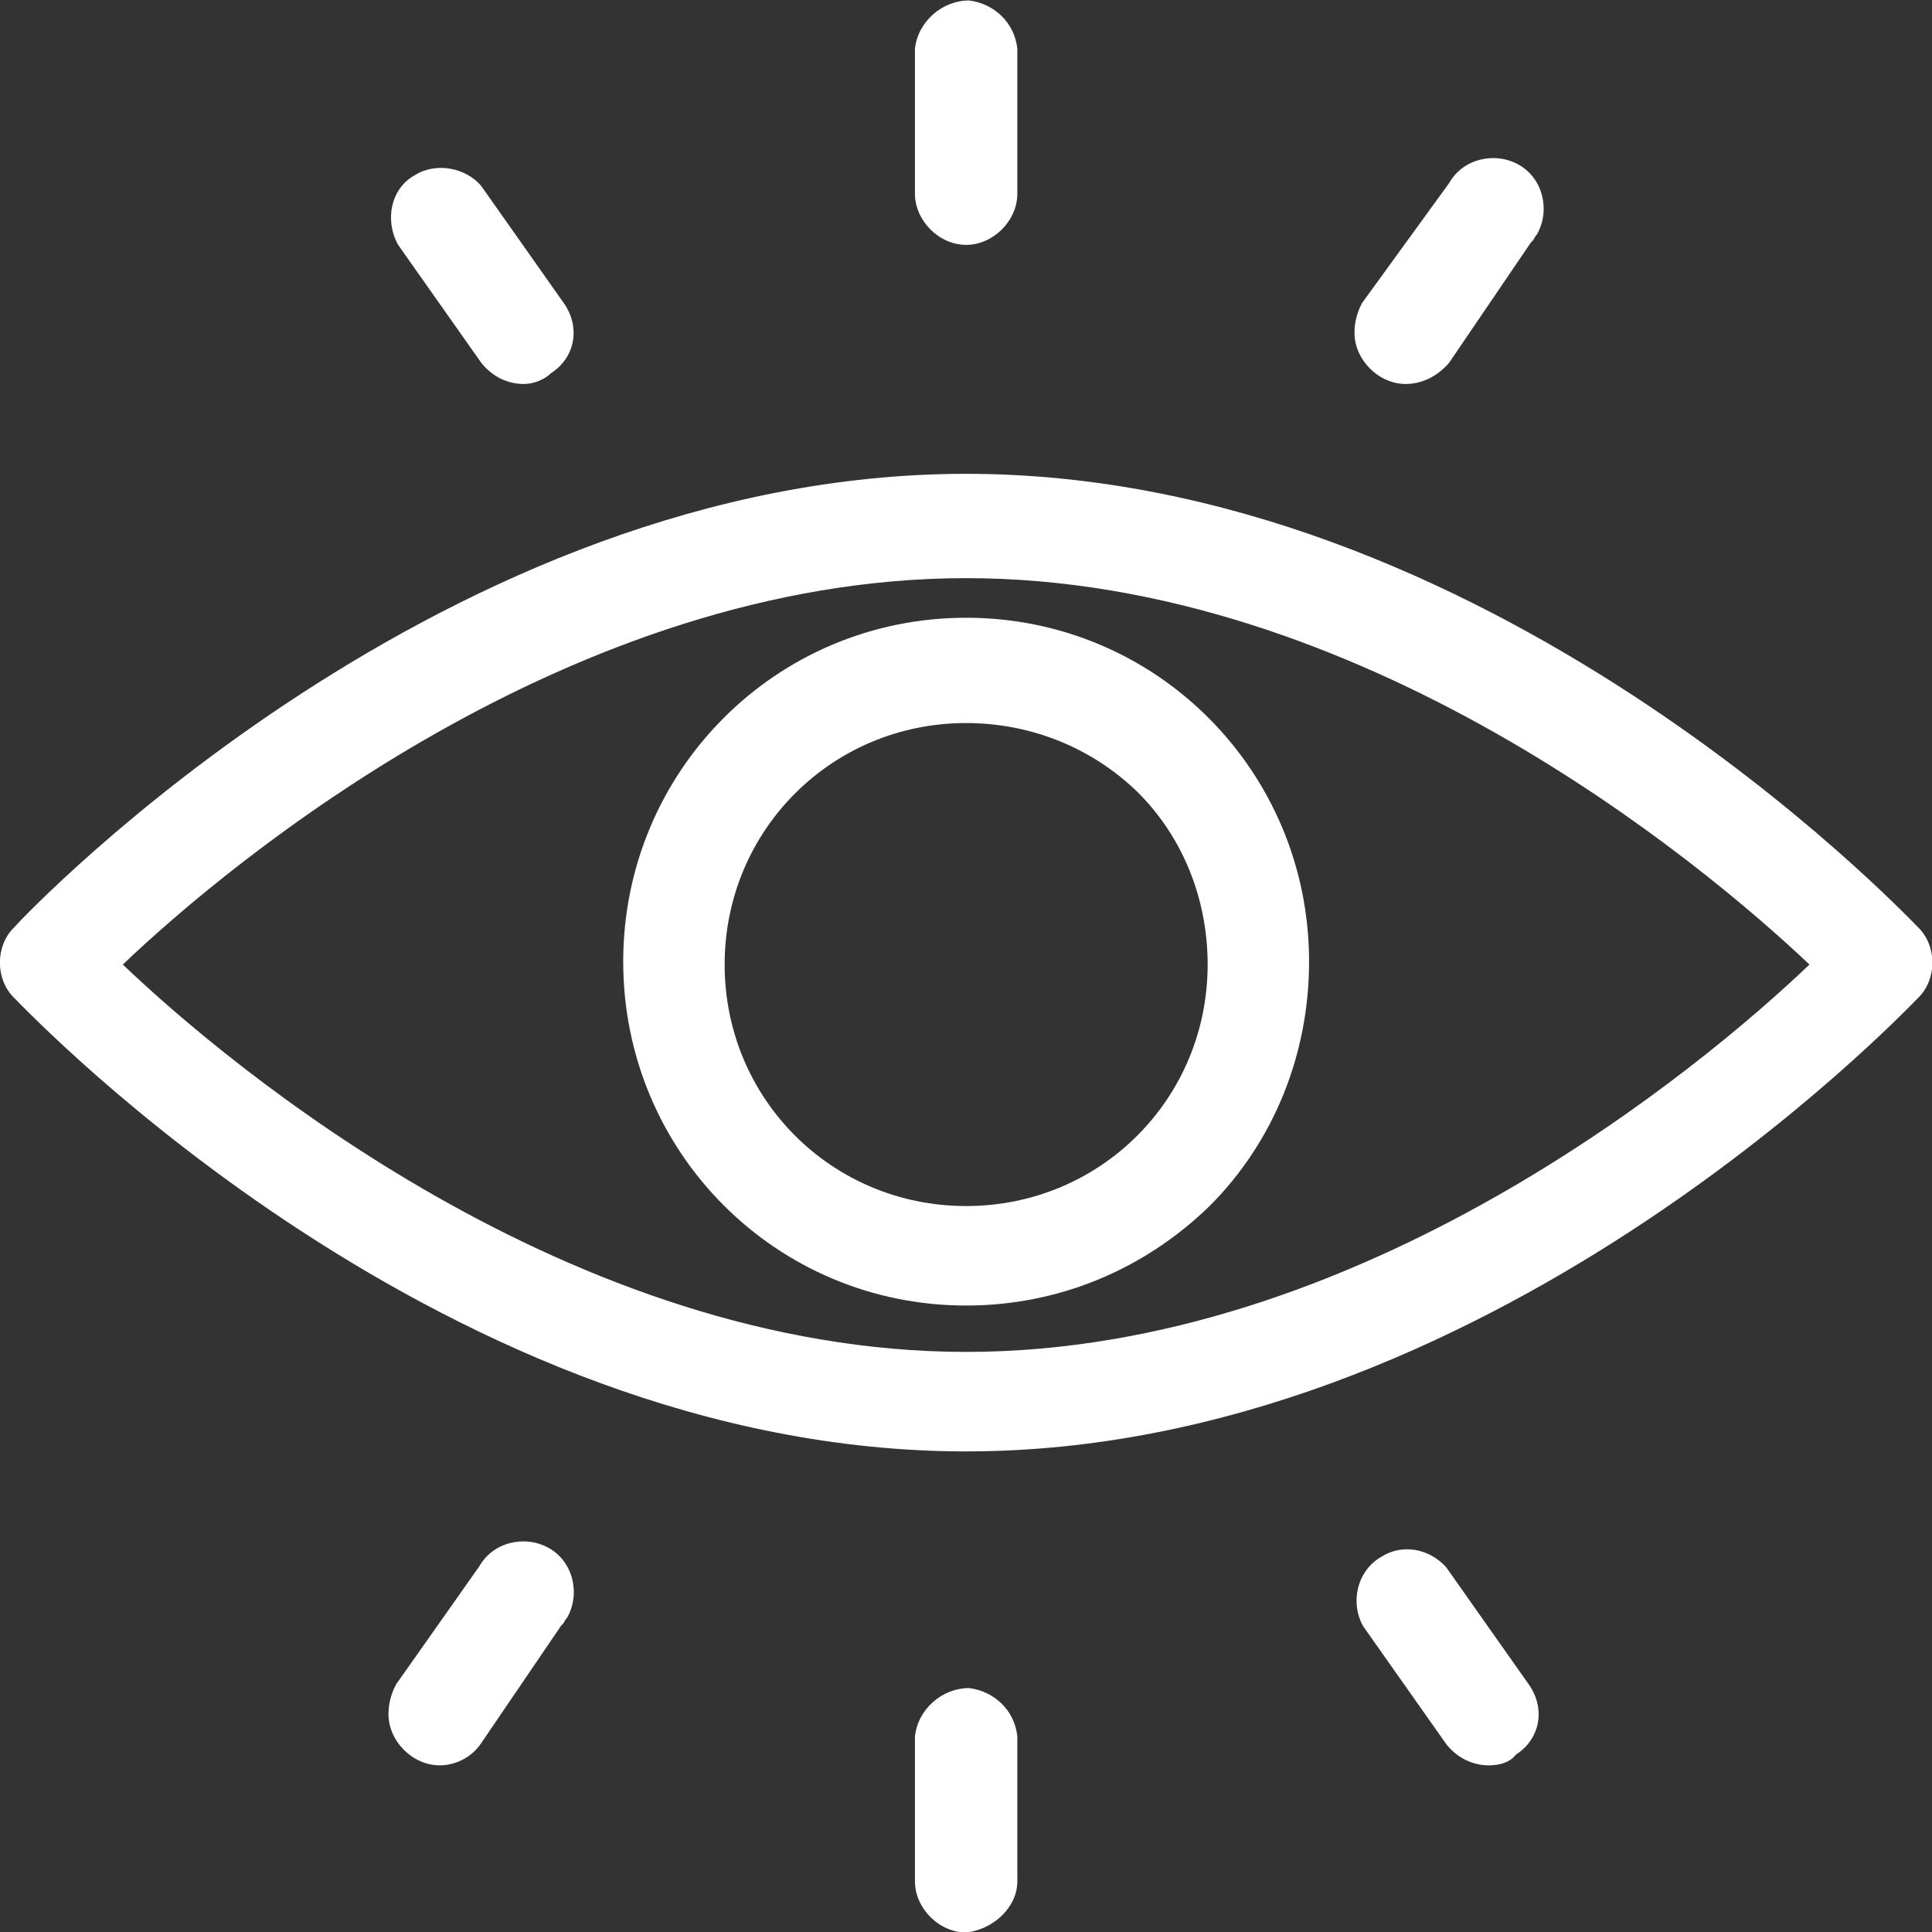
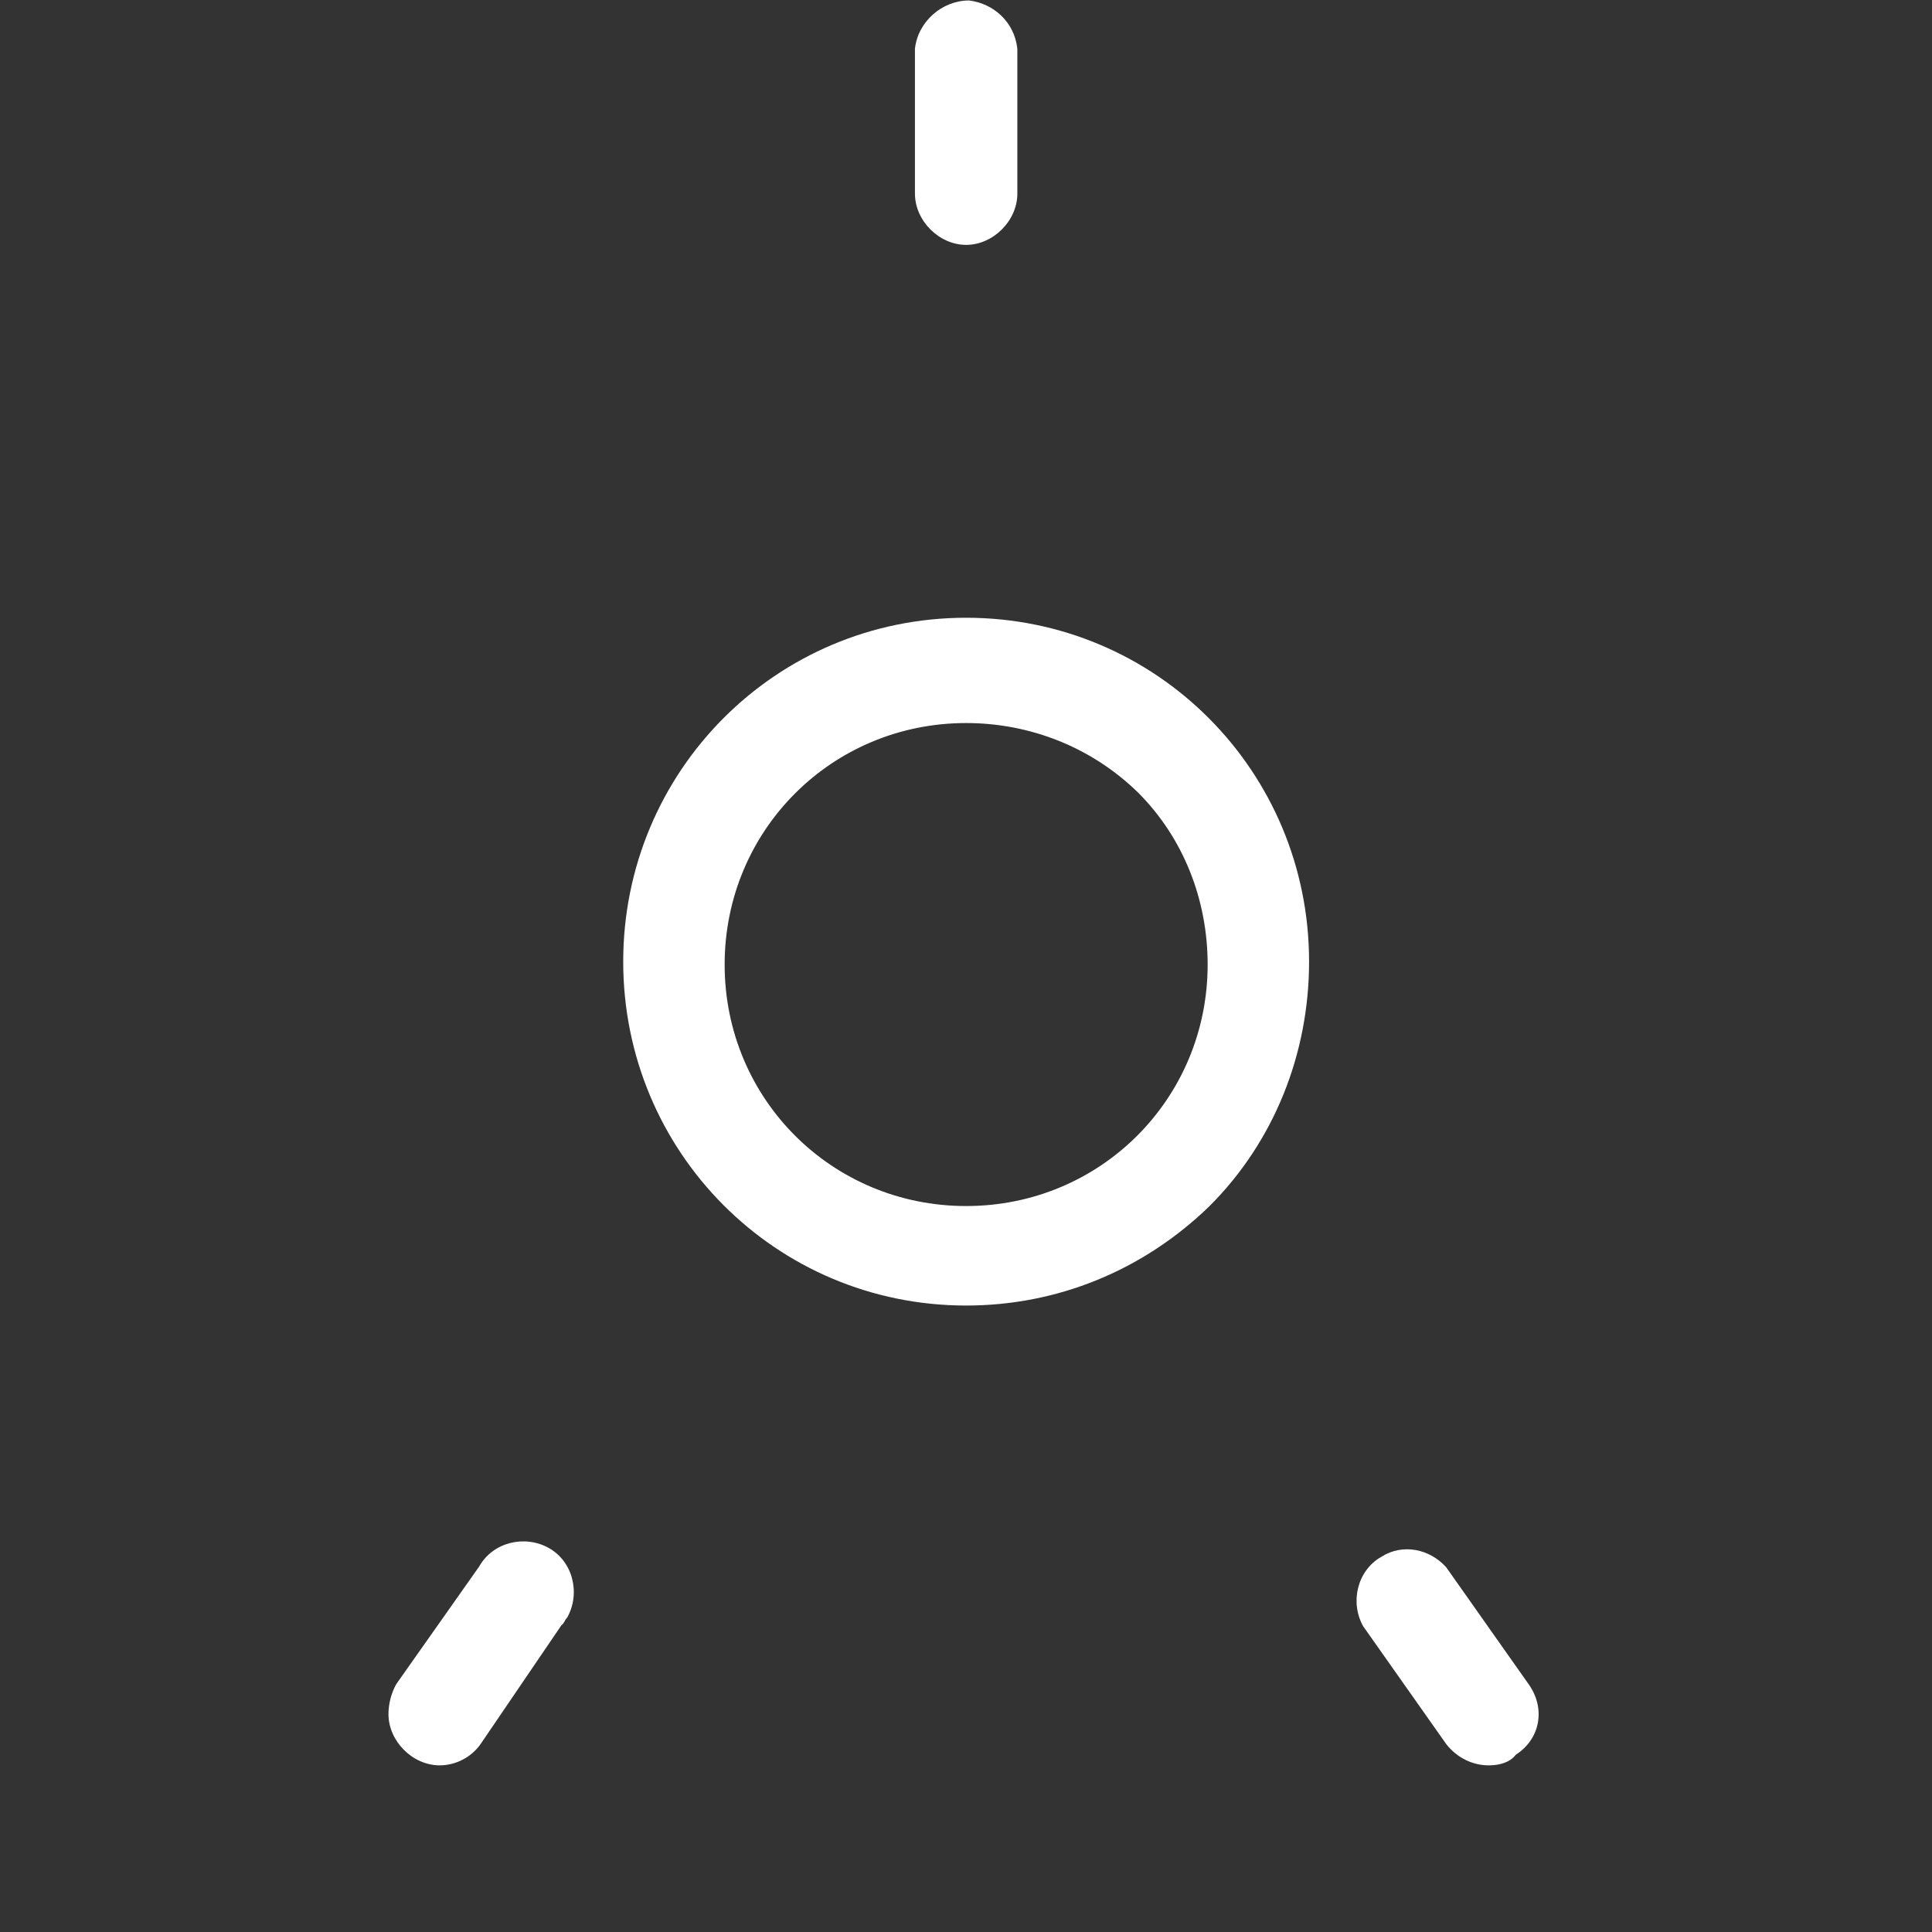
<svg xmlns="http://www.w3.org/2000/svg" version="1.1" id="Calque_1" x="0px" y="0px" viewBox="0 0 200 200" style="enable-background:new 0 0 200 200;" xml:space="preserve" fill="#FFF">
  <rect x="0" y="0" width="200" height="200" fill="#333333" stroke="none" />
  <g id="noun-eye-5500462" transform="translate(-77.985 -14.051)">
-     <path id="Tracé_7322" d="M178,164.3c-53.9,0-96.7-45.1-98.6-47l0,0c-1.9-1.9-1.9-5.3,0-7.2c1.7-1.9,44.7-47,98.6-47   s96.7,45.1,98.6,47s1.9,5.3,0,7.2S231.8,164.3,178,164.3L178,164.3z M90.7,113.9c11.1,10.6,46.4,40.1,87.3,40.1   s76.2-29.5,87.3-40.1c-11.2-10.6-46.4-40-87.3-40S101.8,103.3,90.7,113.9L90.7,113.9z" />
    <path id="Tracé_7323" d="M178,149.2c-19.7,0-35.5-15.9-35.5-35.6S158.3,78,178,78s35.5,15.9,35.5,35.6c0,9.5-3.6,18.6-10.3,25.3   C196.3,145.6,187.4,149.2,178,149.2z M178,88.9c-13.9,0-25,11.1-25,25s11.1,25,25,25s25-11.1,25-25c0-6.7-2.5-13.1-7.2-17.8   C191,91.4,184.6,88.9,178,88.9z" />
    <path id="Tracé_7324" d="M178,39.4c-2.8,0-5.3-2.5-5.3-5.3v-15c0.3-2.8,2.8-5,5.6-5c2.5,0.3,4.7,2.2,5,5v15   C183.3,36.9,180.8,39.4,178,39.4L178,39.4z" />
-     <path id="Tracé_7325" d="M223.5,53.8c-2.8,0-5.3-2.5-5.3-5.3c0-1.1,0.3-2.2,0.8-3.1l9-12.4c1.4-2.5,4.7-3.3,7.2-1.9   s3.3,4.7,1.9,7.2c-0.3,0.3-0.3,0.6-0.6,0.8L228,51.6C226.8,53,225.2,53.8,223.5,53.8L223.5,53.8z" />
-     <path id="Tracé_7326" d="M132.2,53.8c-1.7,0-3.3-0.8-4.4-2.2l-8.6-12.2c-1.4-2.5-0.8-5.8,1.7-7.2c2.2-1.4,5.3-0.8,6.9,1.1   l8.6,12.2c1.7,2.5,1.1,5.6-1.4,7.2C134.4,53.3,133.3,53.8,132.2,53.8L132.2,53.8z" />
-     <path id="Tracé_7327" d="M178,214.1c-2.8,0-5.3-2.5-5.3-5.3v-15c0.3-2.8,2.8-5,5.6-5c2.5,0.3,4.7,2.2,5,5v15   C183.3,211.5,180.8,213.8,178,214.1z" />
    <path id="Tracé_7328" d="M232.1,196.8c-1.7,0-3.3-0.8-4.4-2.2l-8.6-12.2c-1.4-2.5-0.6-5.8,1.9-7.2c2.2-1.4,5-0.8,6.7,1.1l8.6,12.2   c1.7,2.5,1.1,5.6-1.4,7.2C234.3,196.5,233.2,196.8,232.1,196.8L232.1,196.8z" />
    <path id="Tracé_7329" d="M123.5,196.8c-2.8,0-5.3-2.5-5.3-5.3c0-1.1,0.3-2.2,0.8-3.1l8.6-12.2c1.4-2.5,4.7-3.3,7.2-1.9   c2.5,1.4,3.3,4.7,1.9,7.2c-0.3,0.3-0.3,0.6-0.6,0.8l-8.3,12.2C126.8,196,125.1,196.8,123.5,196.8L123.5,196.8z" />
  </g>
</svg>